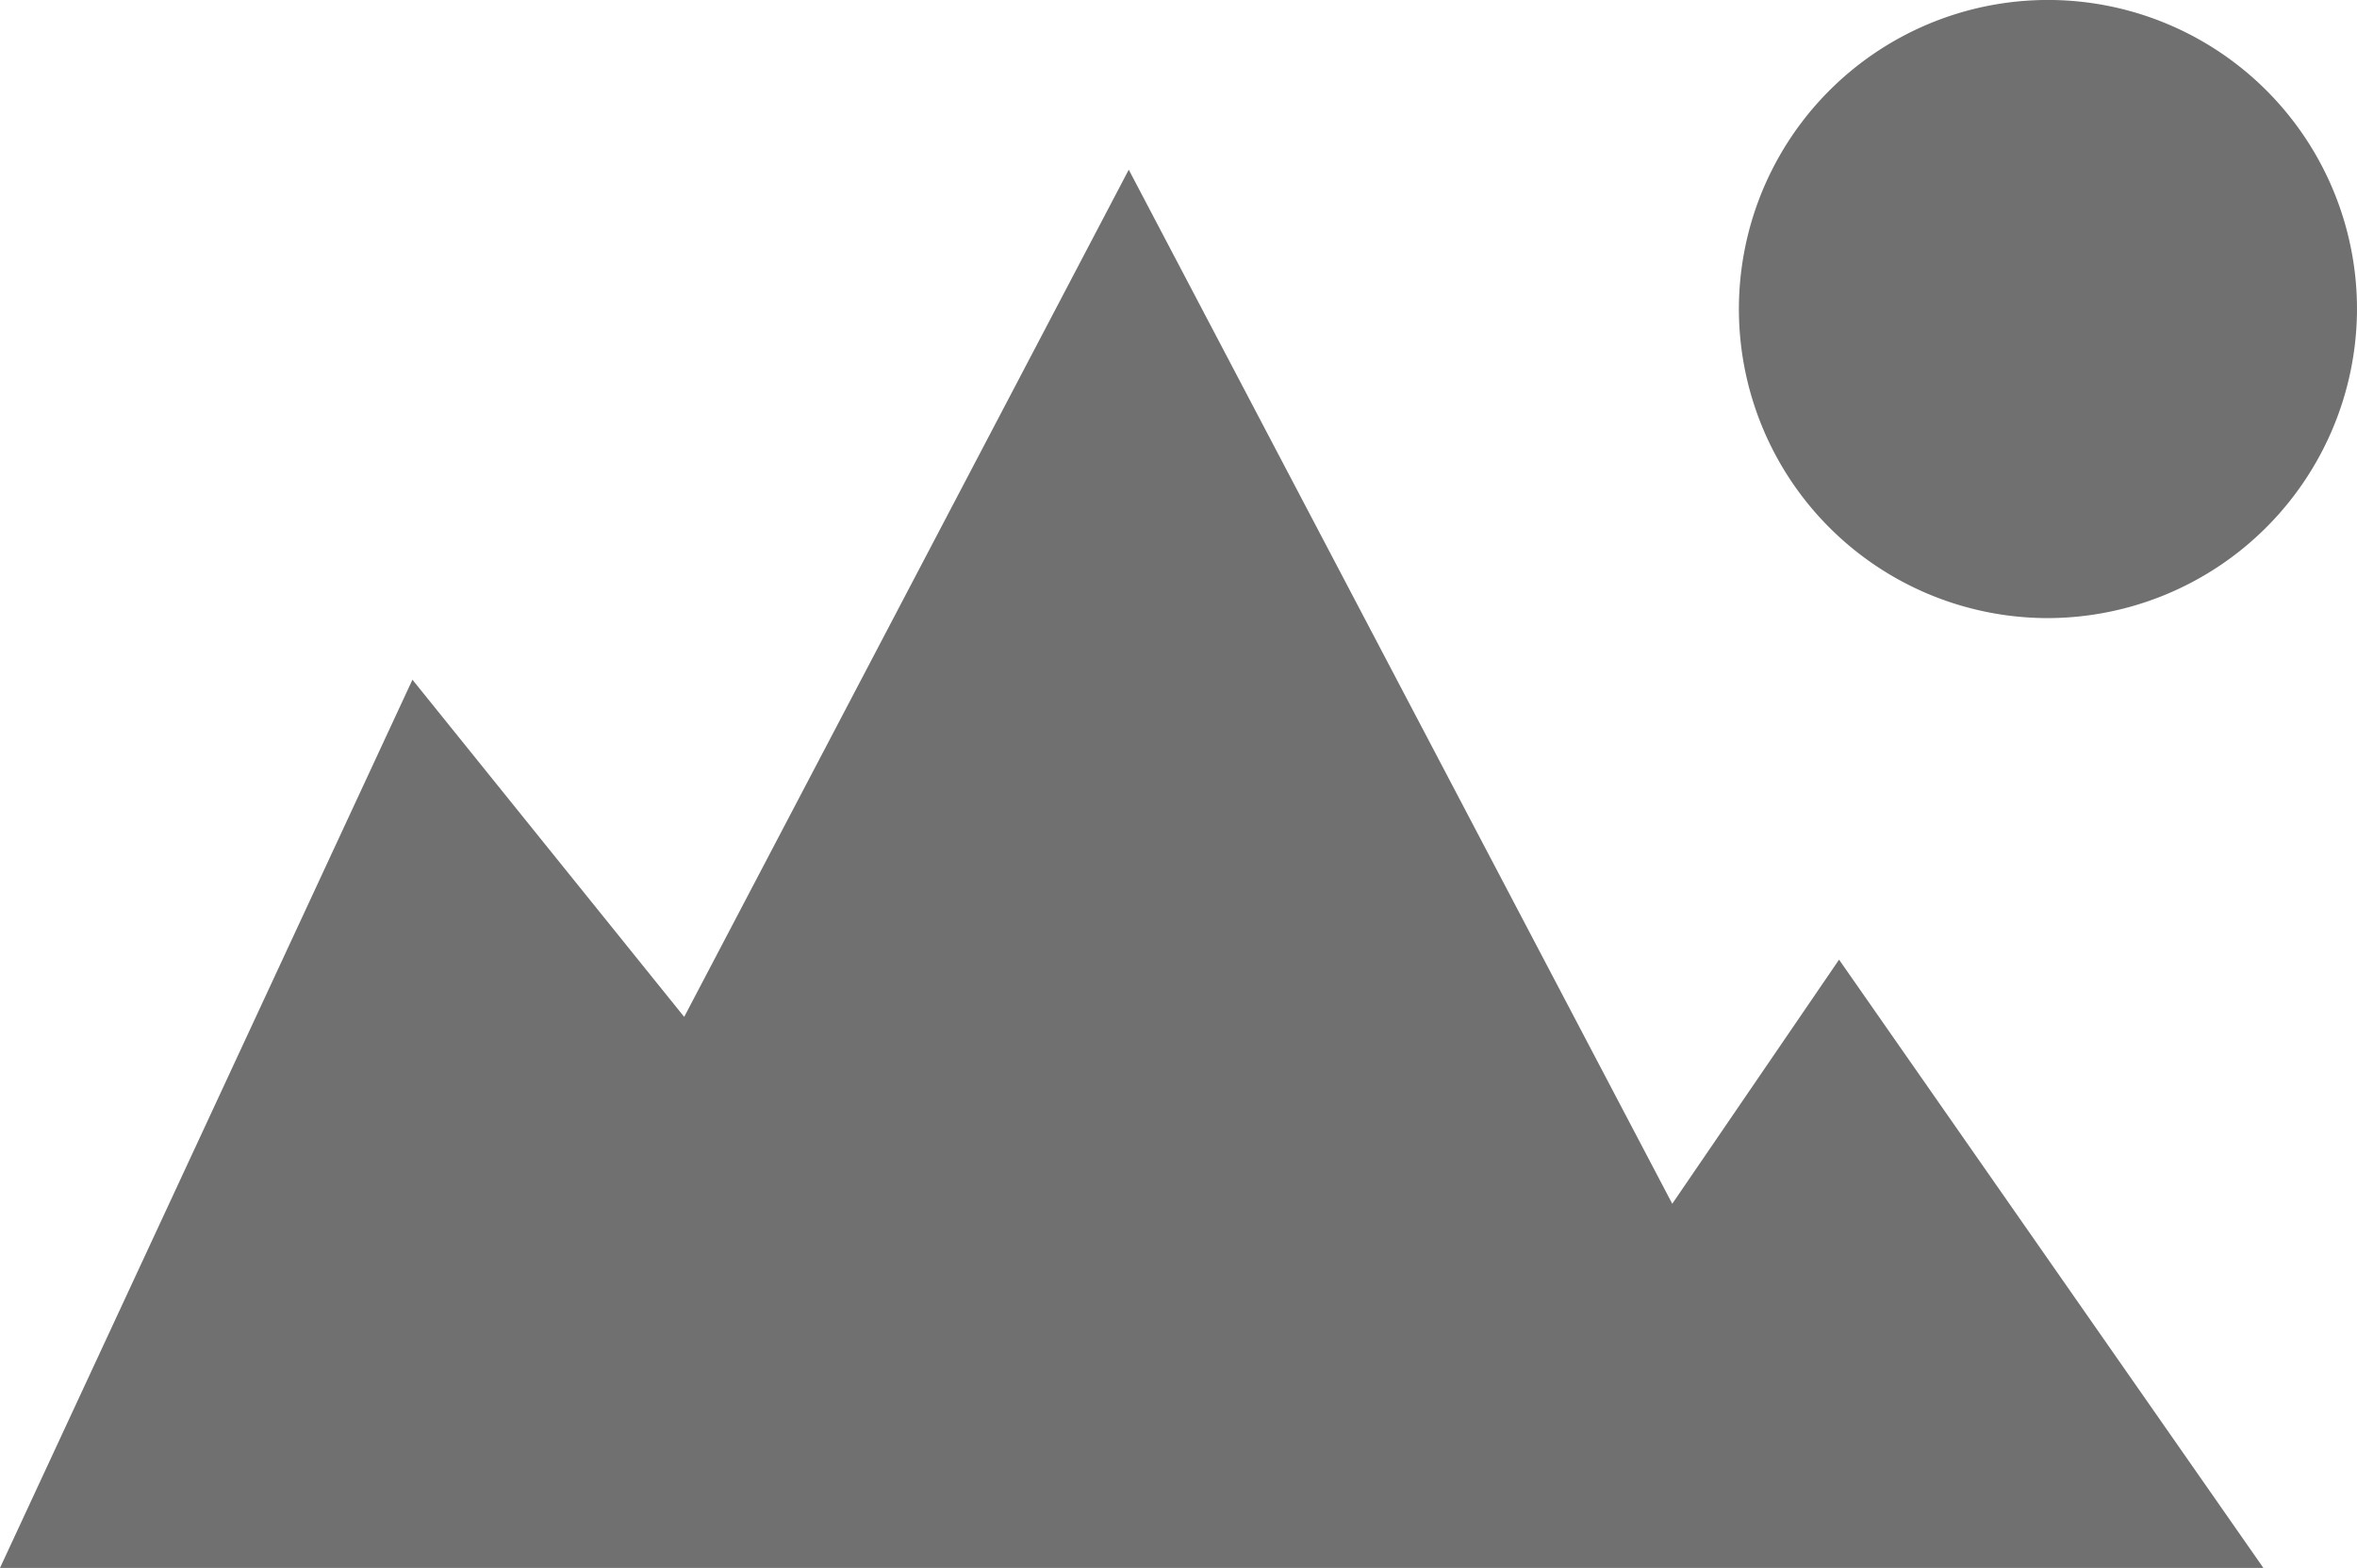
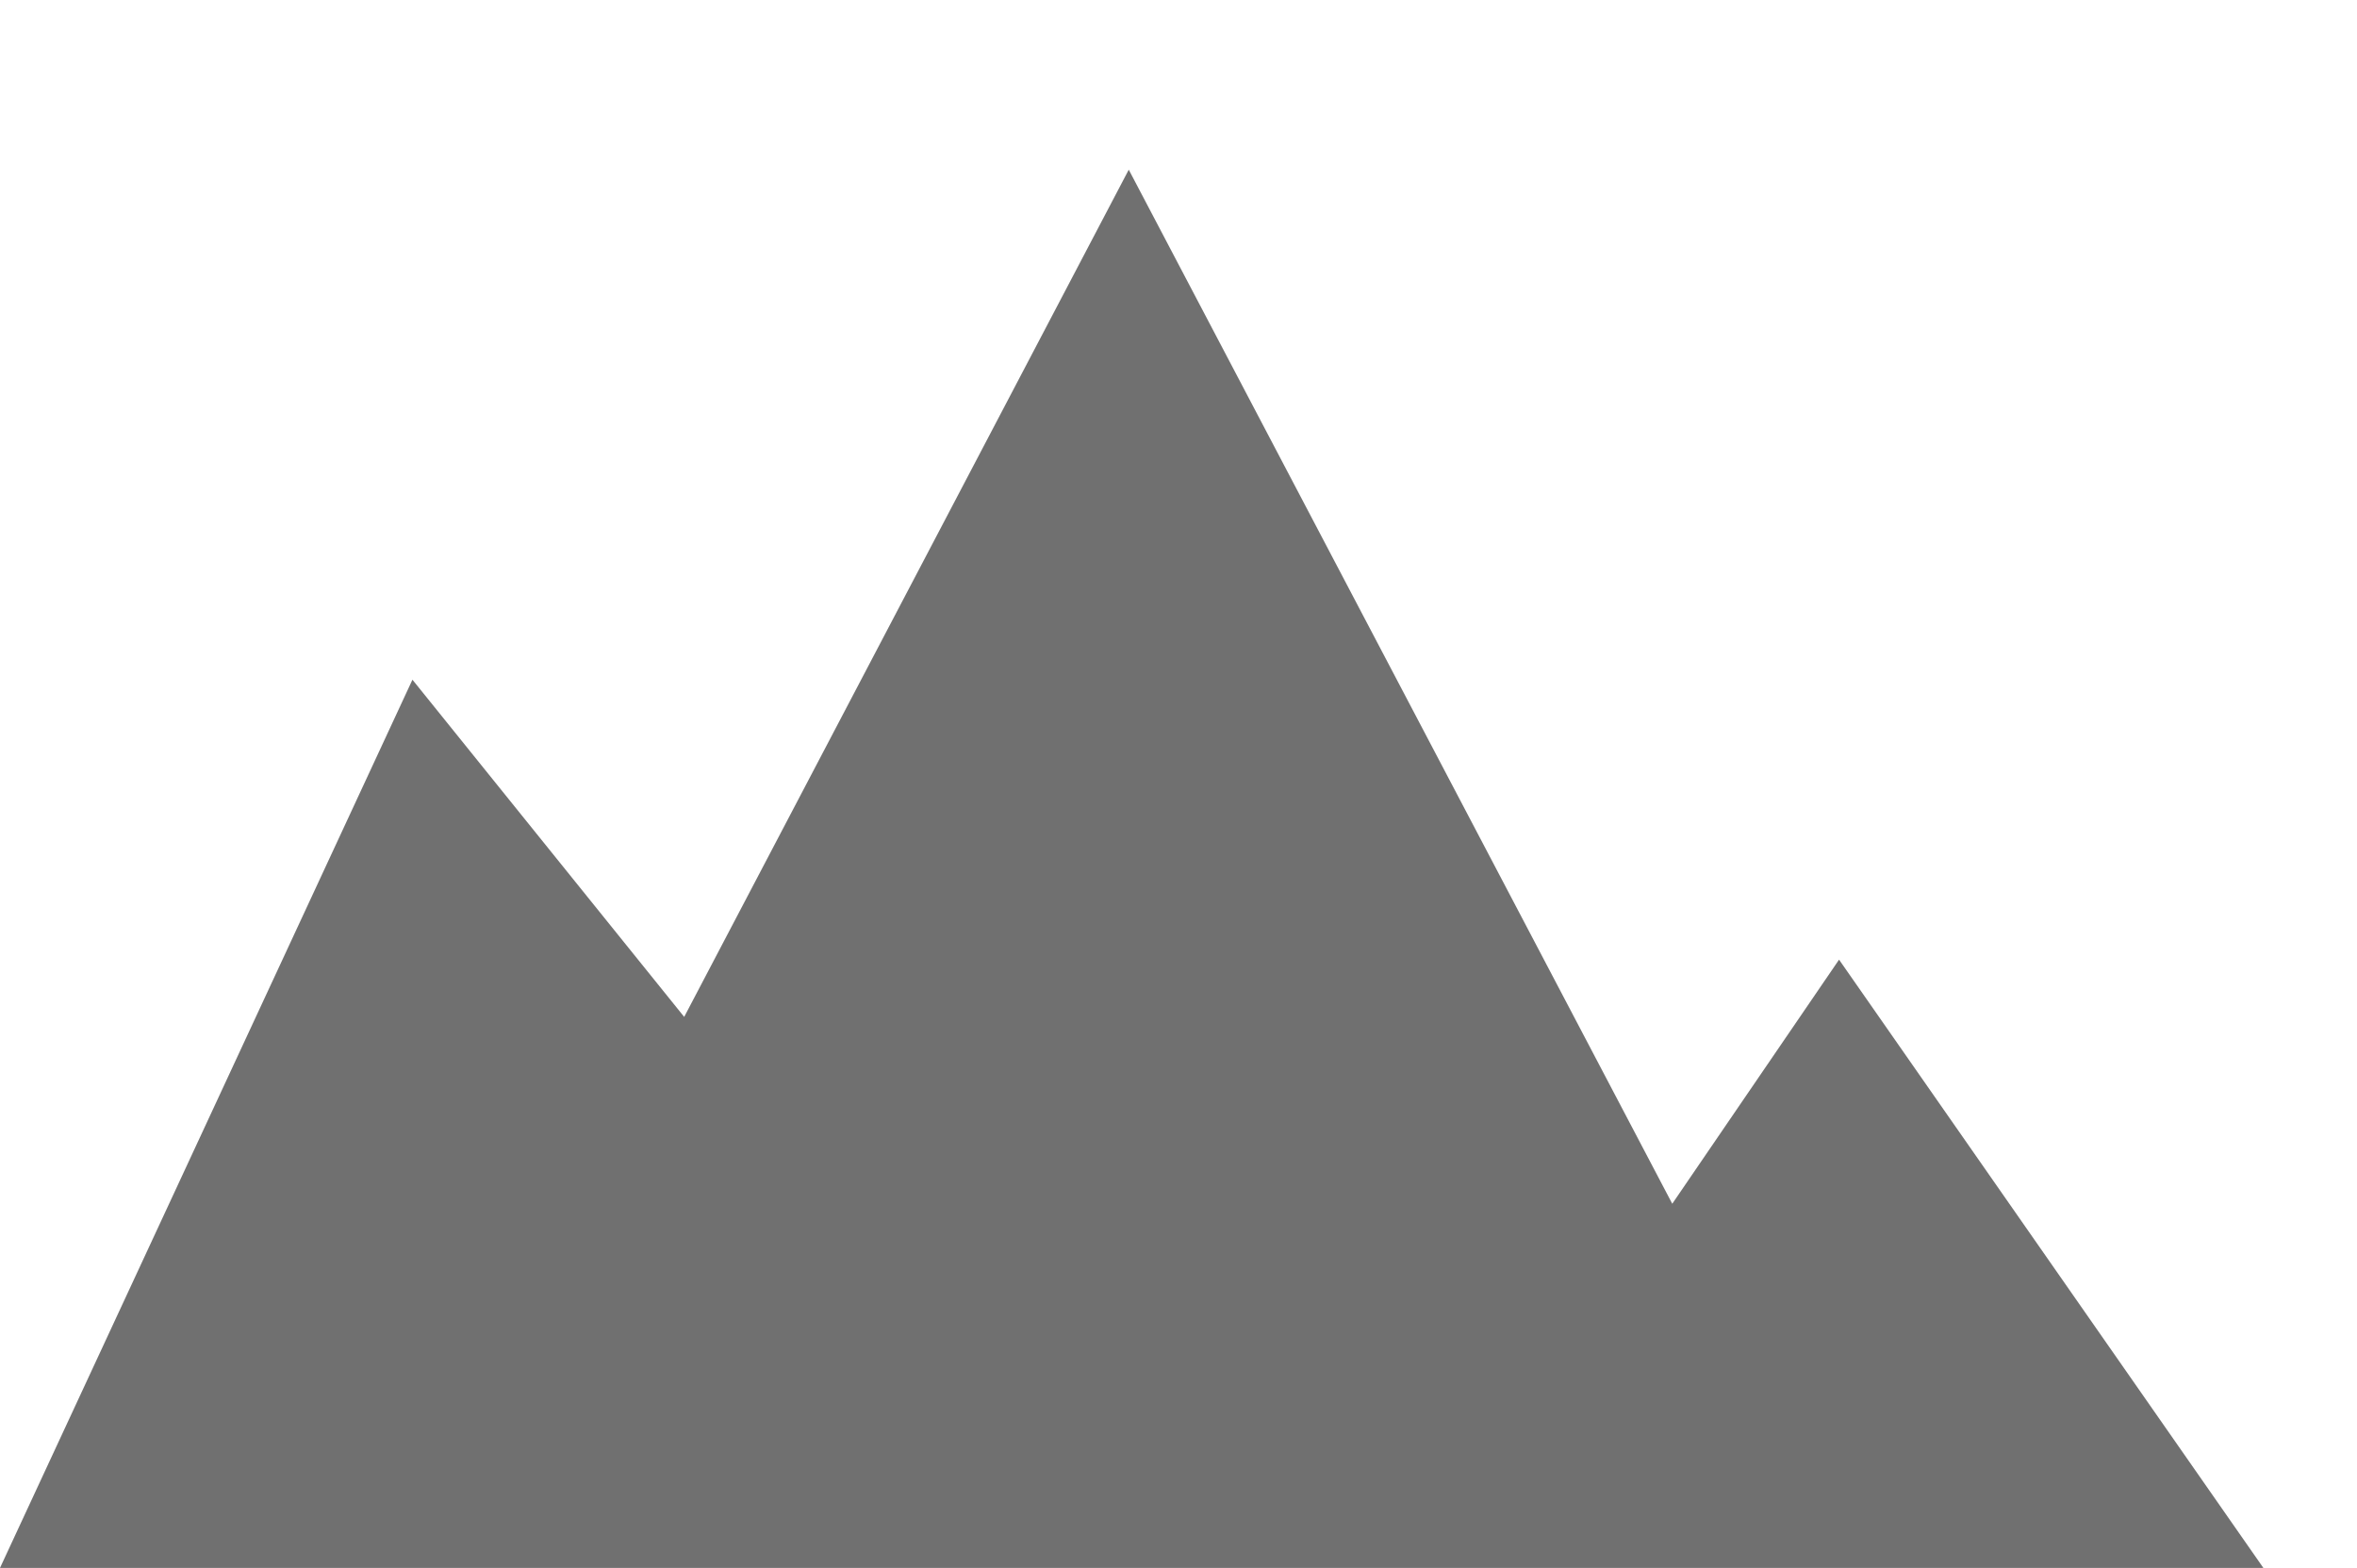
<svg xmlns="http://www.w3.org/2000/svg" width="68.069" height="45.276" viewBox="0 0 68.069 45.276">
  <g id="Gruppe_463" data-name="Gruppe 463" transform="translate(-20.798 -15.368)">
    <path id="Pfad_415" data-name="Pfad 415" d="M63.752,44.349,68.569,37.3,80.823,54.865H15.458L27.369,29.216l7.848,9.737L48.056,14.488Z" transform="translate(5.34 5.78)" fill="#707070" />
-     <path id="Pfad_416" data-name="Pfad 416" d="M34.062,31.217a8.925,8.925,0,1,1,8.958-8.811A8.945,8.945,0,0,1,34.062,31.217Z" transform="translate(45.846 2)" fill="#707070" />
  </g>
</svg>